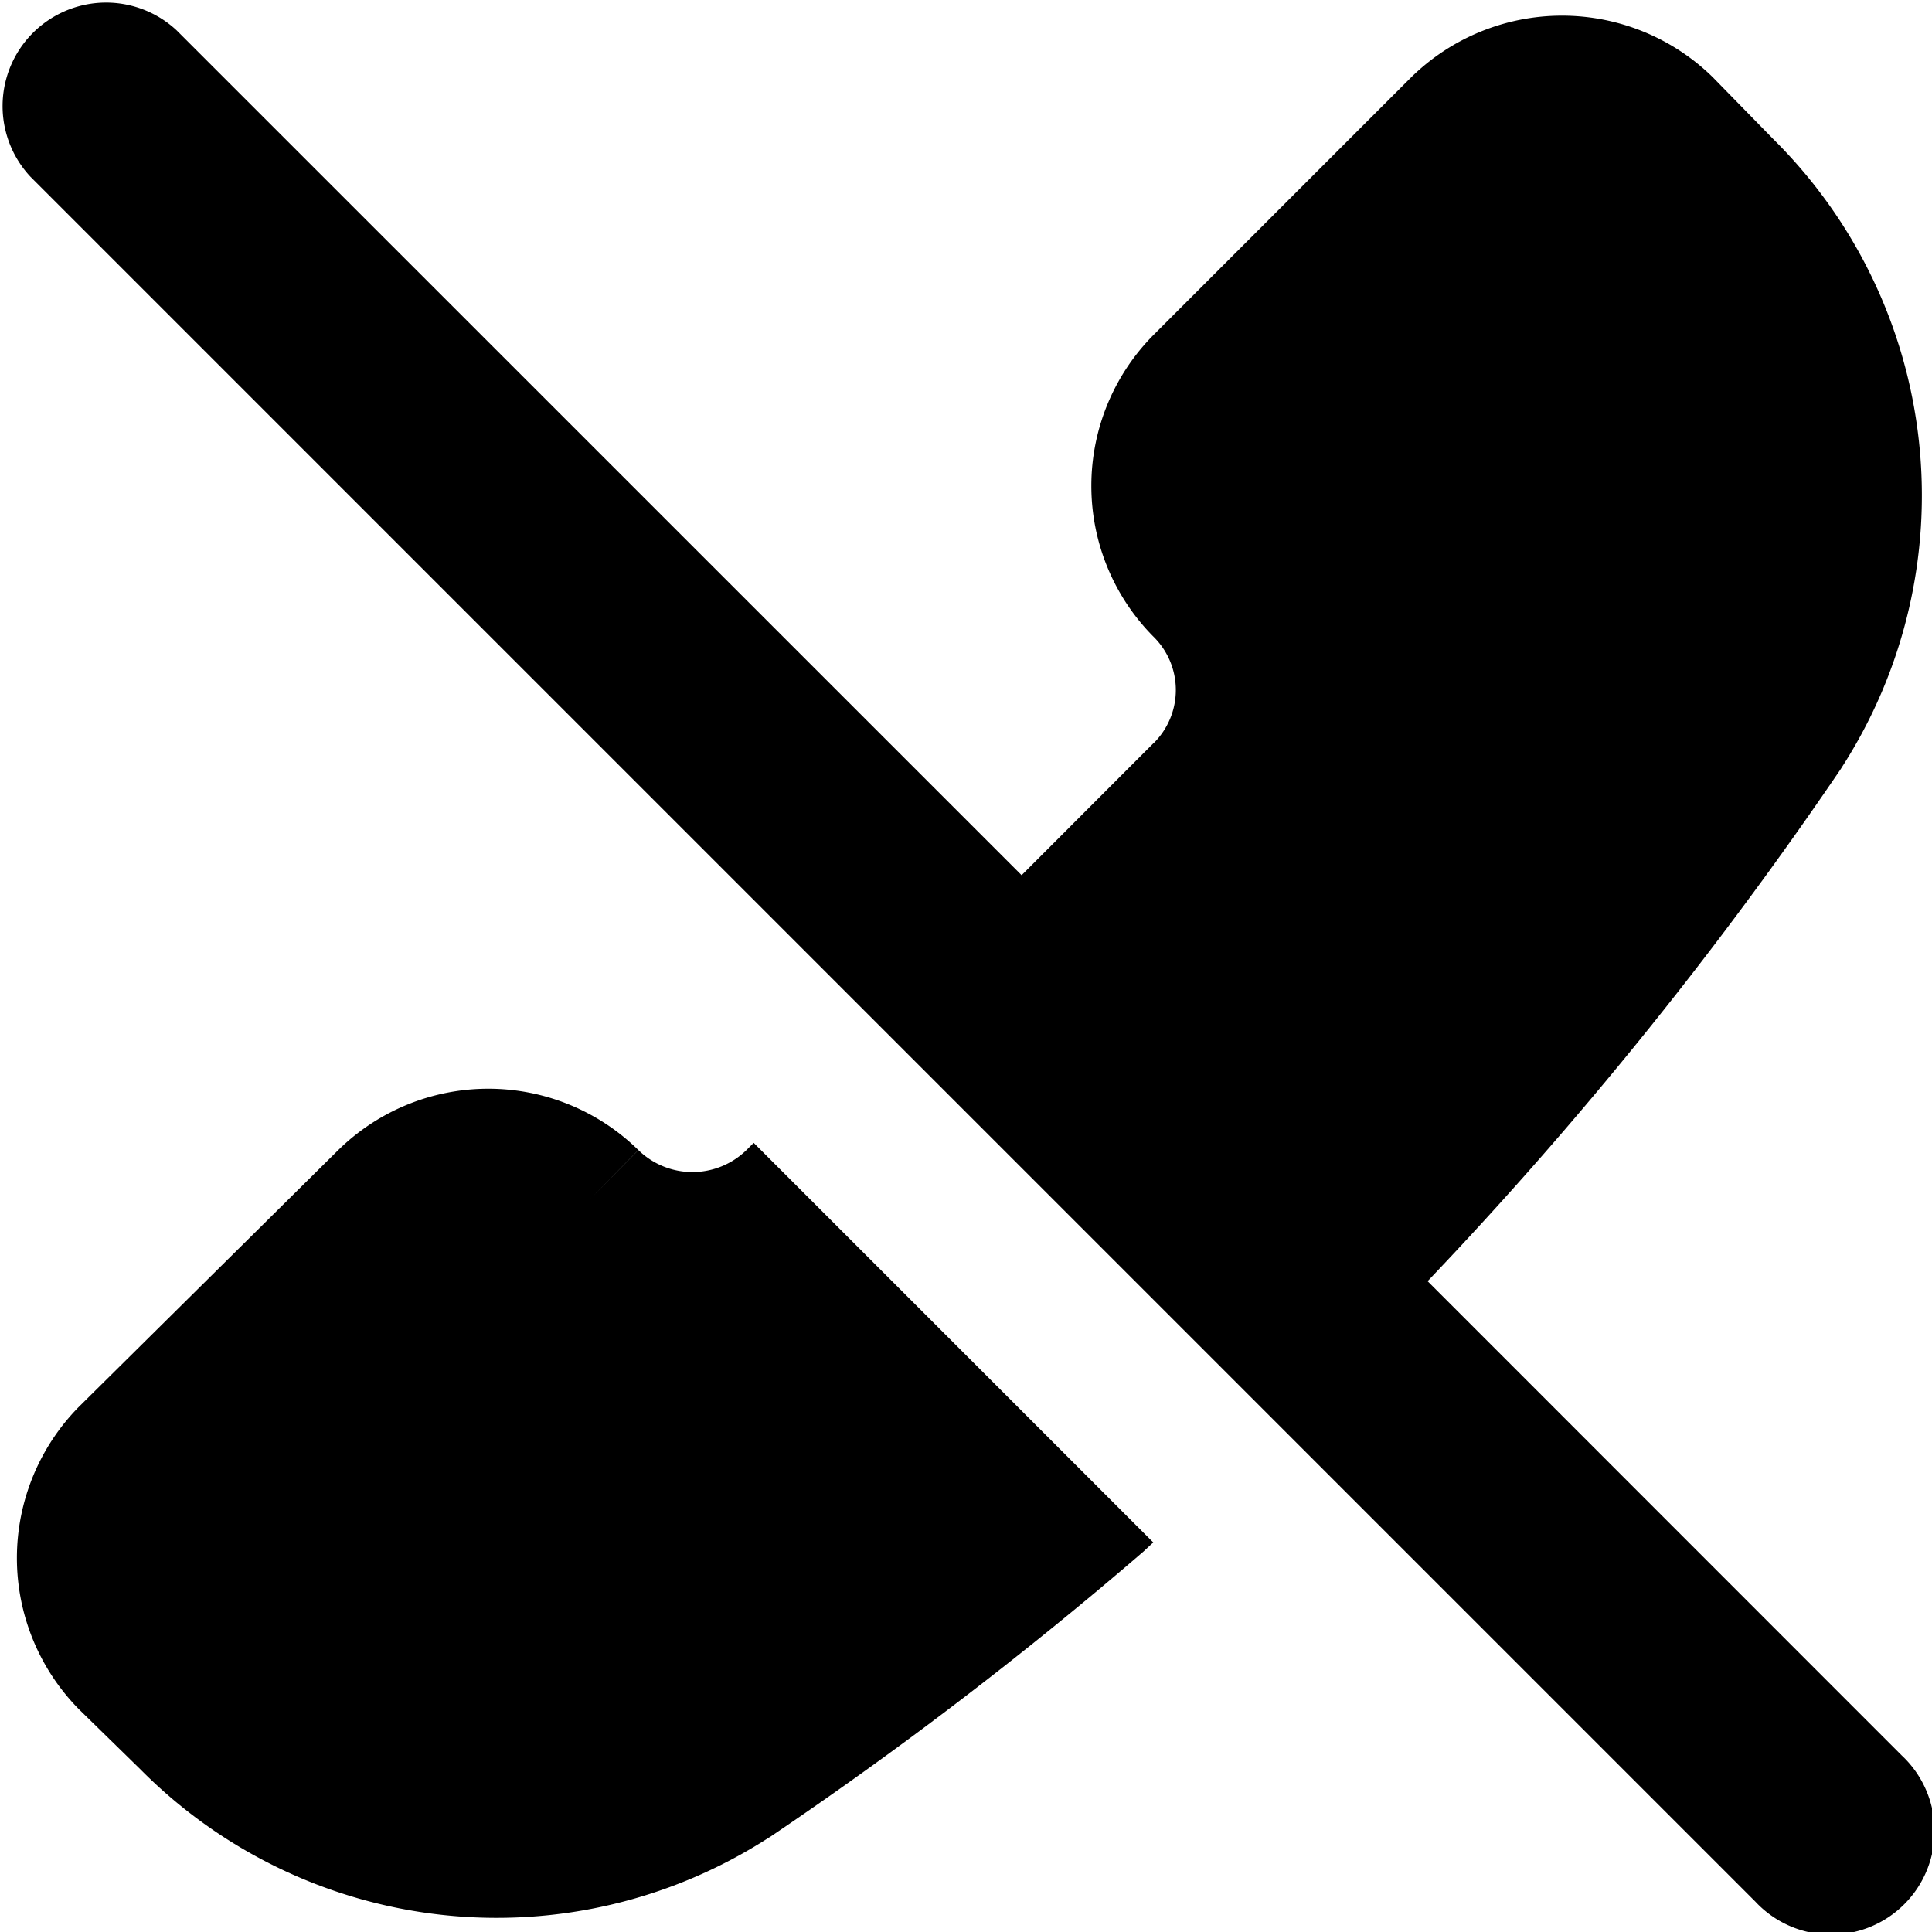
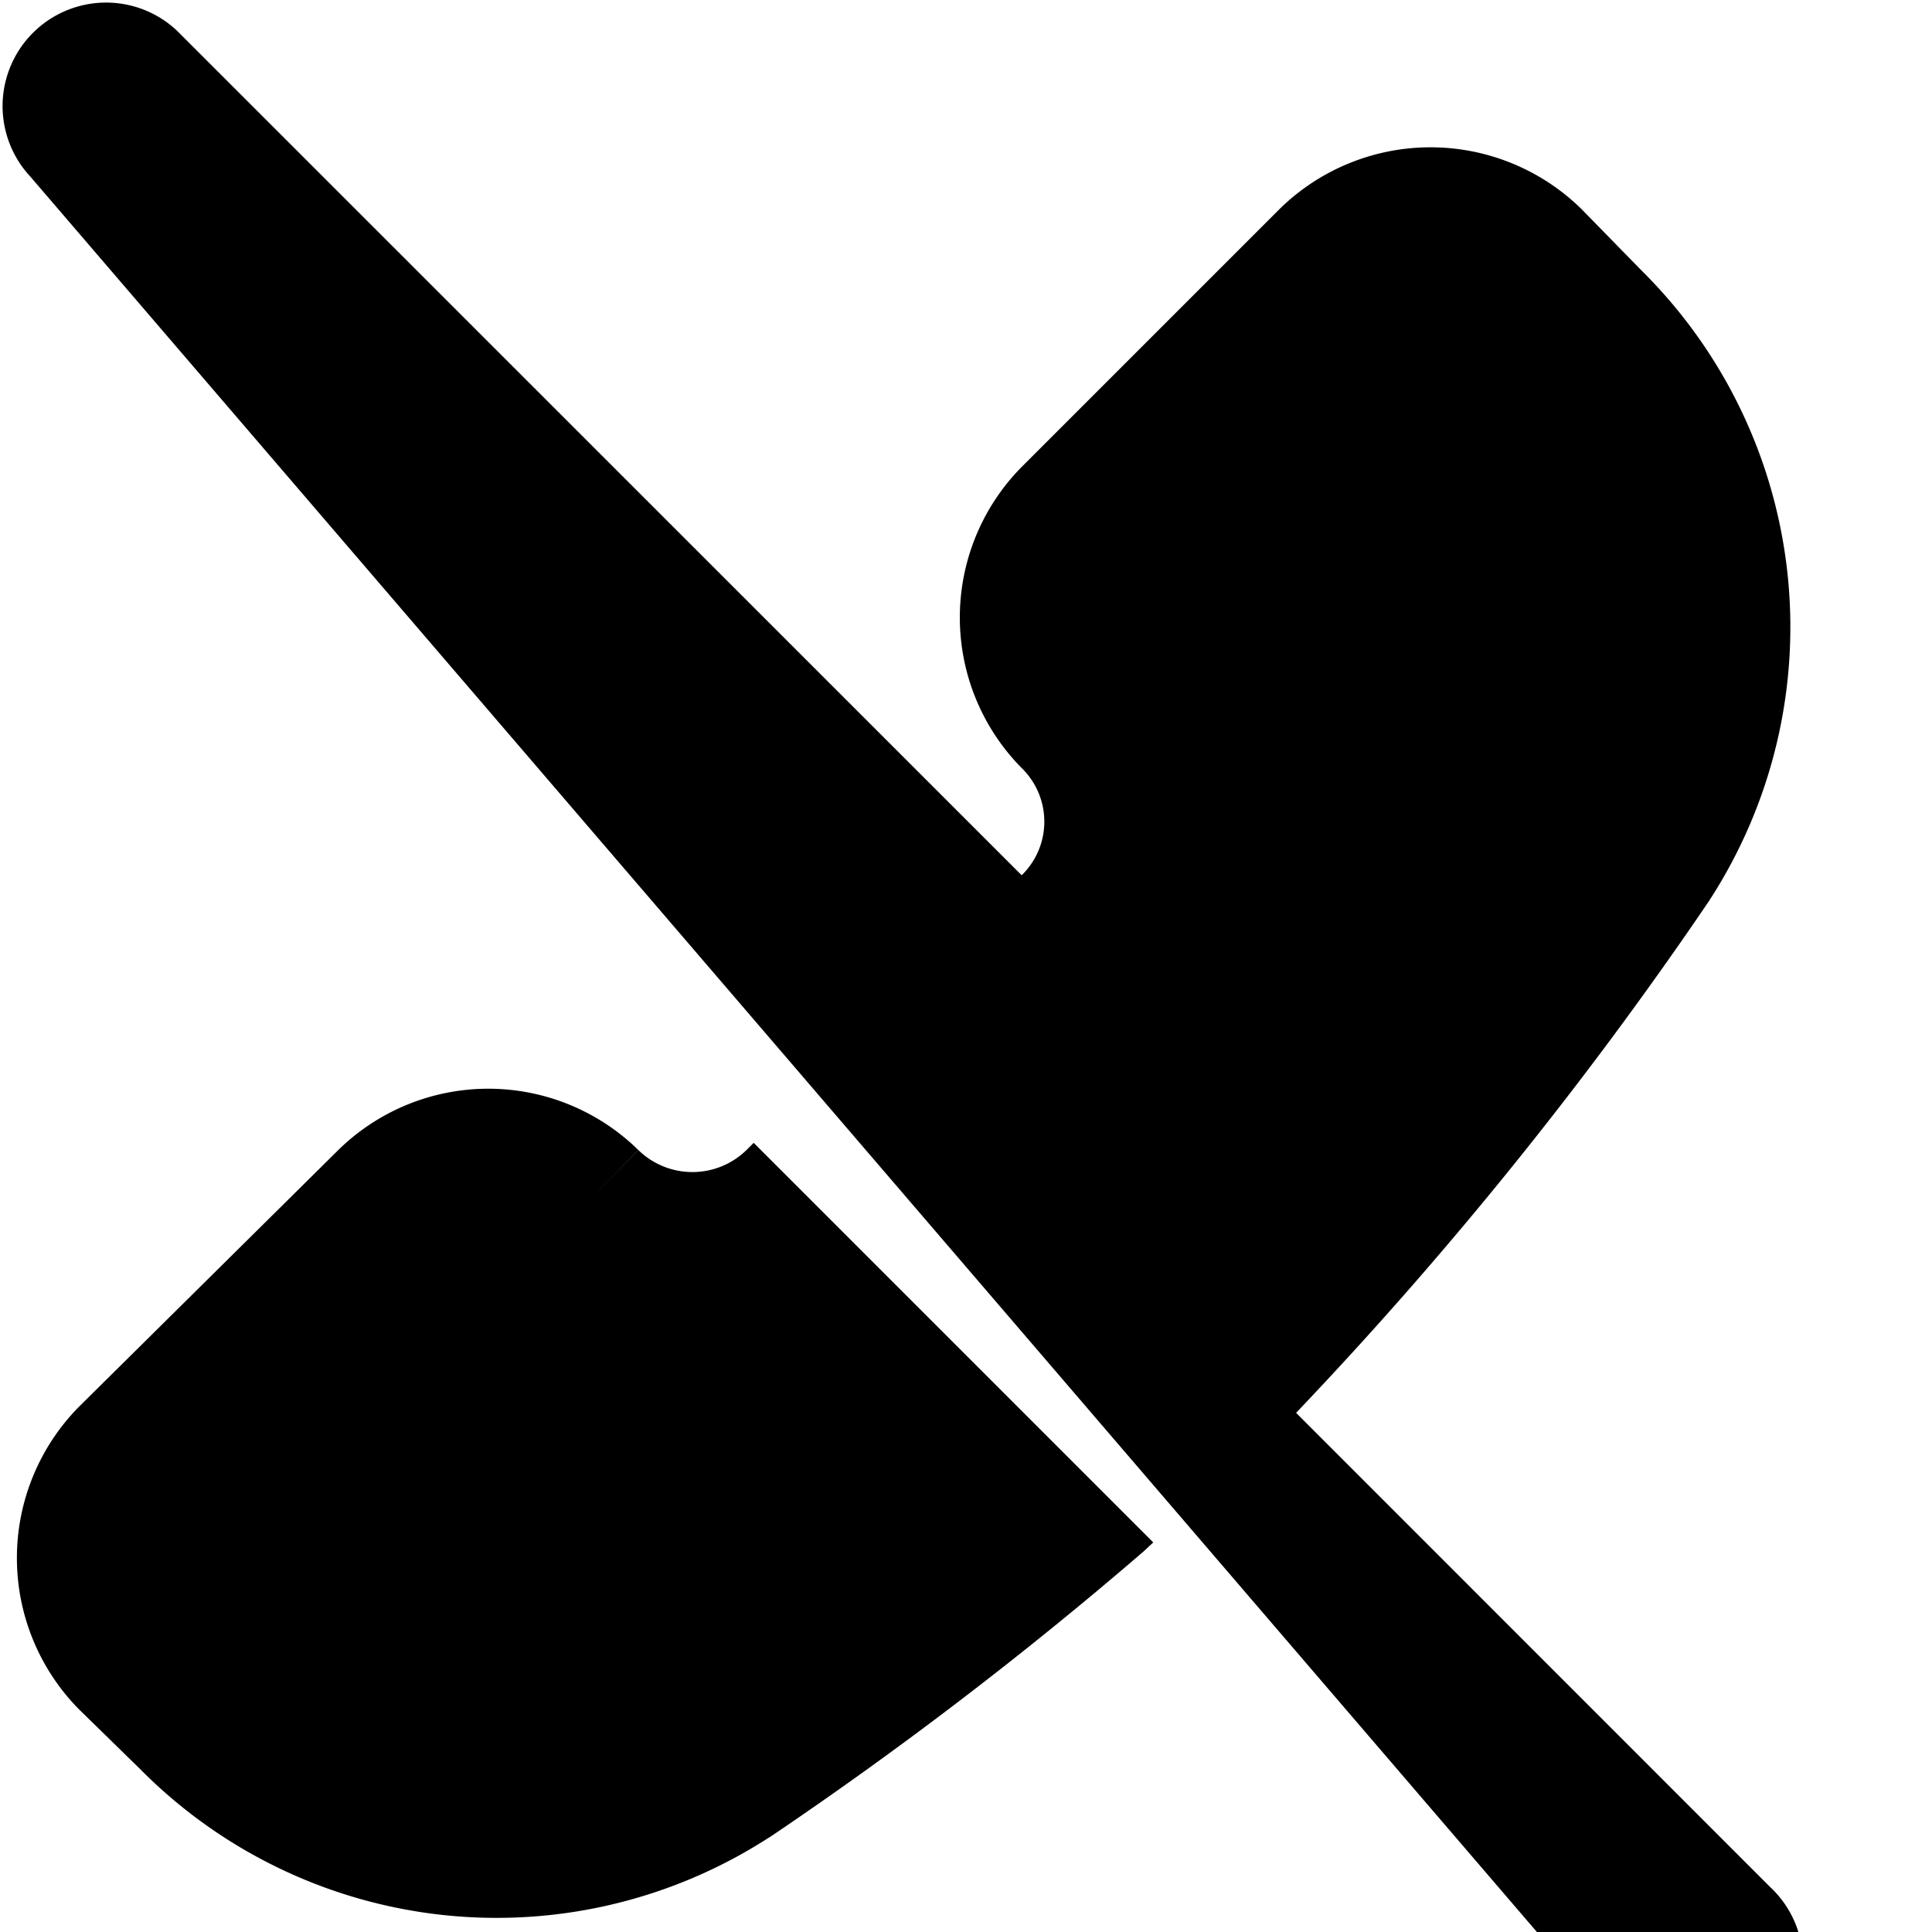
<svg xmlns="http://www.w3.org/2000/svg" width="800" height="800" viewBox="0 0 14 14">
-   <path fill="currentColor" fill-rule="evenodd" d="M.22 1.28A.75.75 0 0 1 1.28.22l6.123 6.122l.953-.954l.003-.002a.542.542 0 0 0 0-.772l-.006-.006a1.552 1.552 0 0 1 0-2.175l1.87-1.87l.004-.004a1.561 1.561 0 0 1 2.184 0l.437.447a3.635 3.635 0 0 1 .498 4.555l-.006.01a28.946 28.946 0 0 1-2.995 3.713l3.435 3.436a.75.75 0 1 1-1.06 1.06zm5.242 7.002l2.895 2.895l-.071.066a28.921 28.921 0 0 1-2.707 2.069l-.009.005a3.635 3.635 0 0 1-4.555-.498l-.44-.43l-.007-.007a1.561 1.561 0 0 1 0-2.184L2.45 8.335l.001-.001a1.552 1.552 0 0 1 2.175 0v-.001l-.35.357l.35-.356a.561.561 0 0 0 .783 0l.052-.052Z" clip-rule="evenodd" />
+   <path fill="currentColor" fill-rule="evenodd" d="M.22 1.28A.75.75 0 0 1 1.28.22l6.123 6.122l.003-.002a.542.542 0 0 0 0-.772l-.006-.006a1.552 1.552 0 0 1 0-2.175l1.87-1.87l.004-.004a1.561 1.561 0 0 1 2.184 0l.437.447a3.635 3.635 0 0 1 .498 4.555l-.006.01a28.946 28.946 0 0 1-2.995 3.713l3.435 3.436a.75.75 0 1 1-1.06 1.06zm5.242 7.002l2.895 2.895l-.071.066a28.921 28.921 0 0 1-2.707 2.069l-.009.005a3.635 3.635 0 0 1-4.555-.498l-.44-.43l-.007-.007a1.561 1.561 0 0 1 0-2.184L2.45 8.335l.001-.001a1.552 1.552 0 0 1 2.175 0v-.001l-.35.357l.35-.356a.561.561 0 0 0 .783 0l.052-.052Z" clip-rule="evenodd" />
</svg>